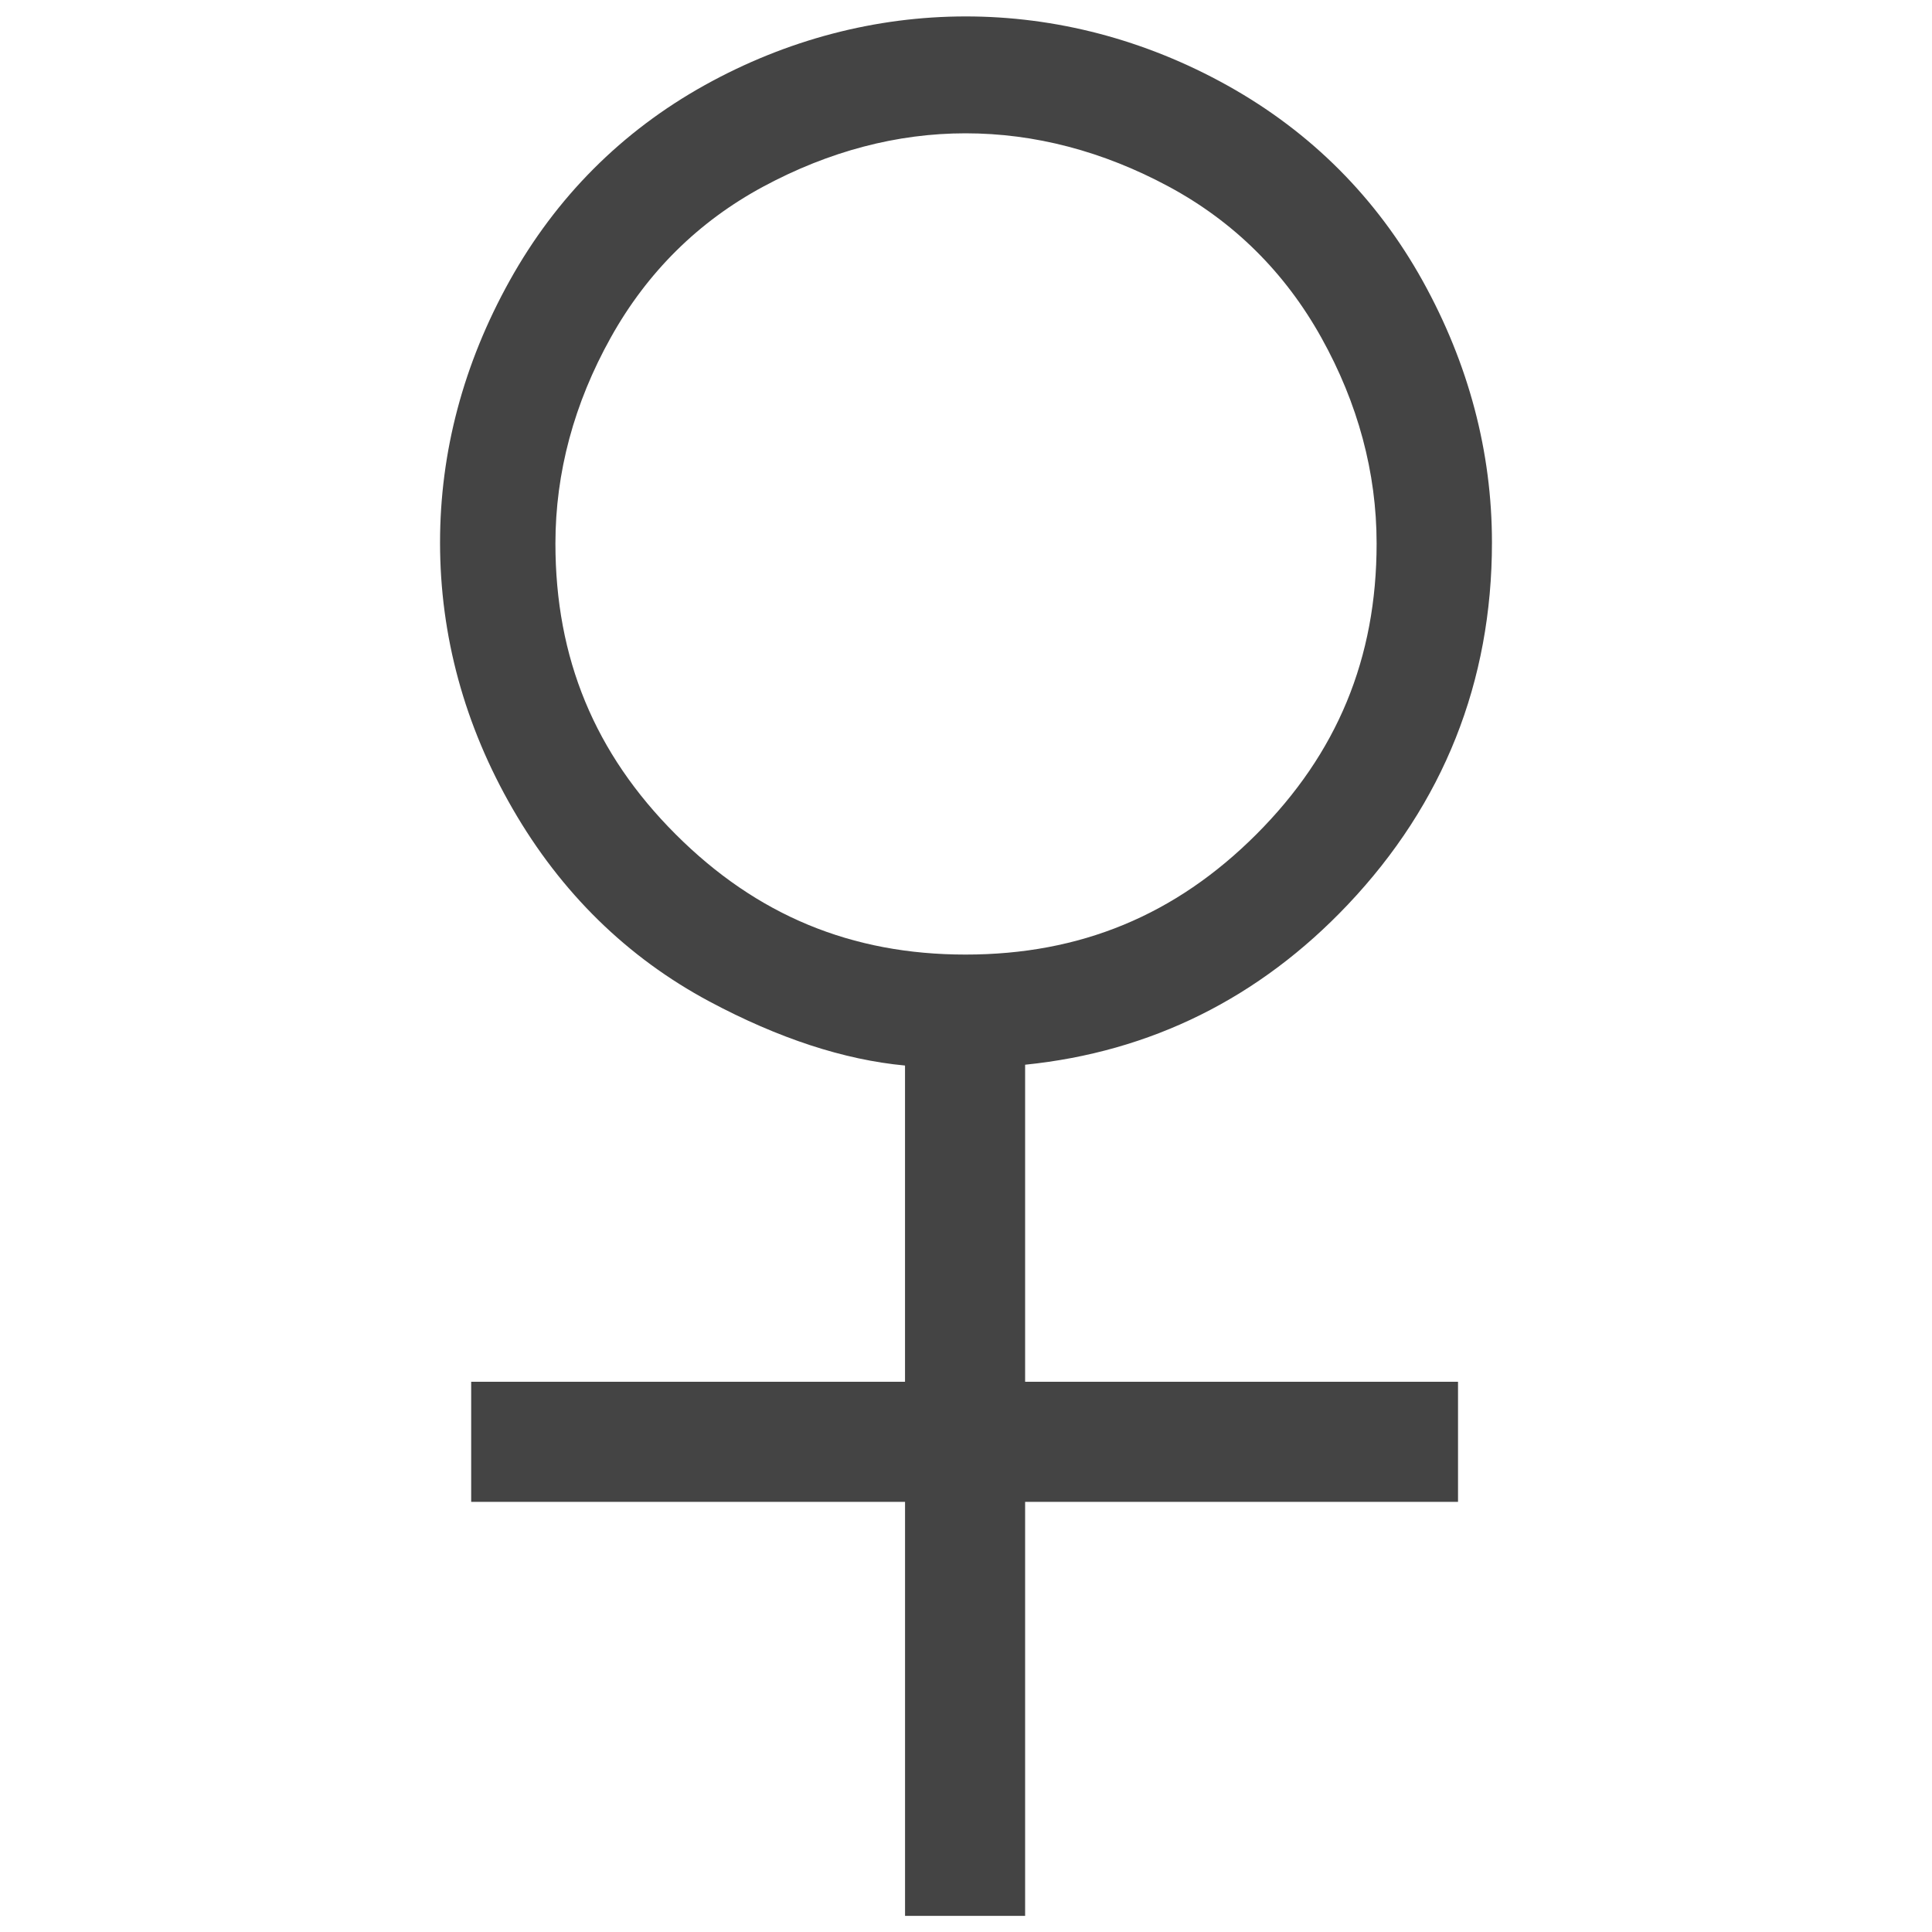
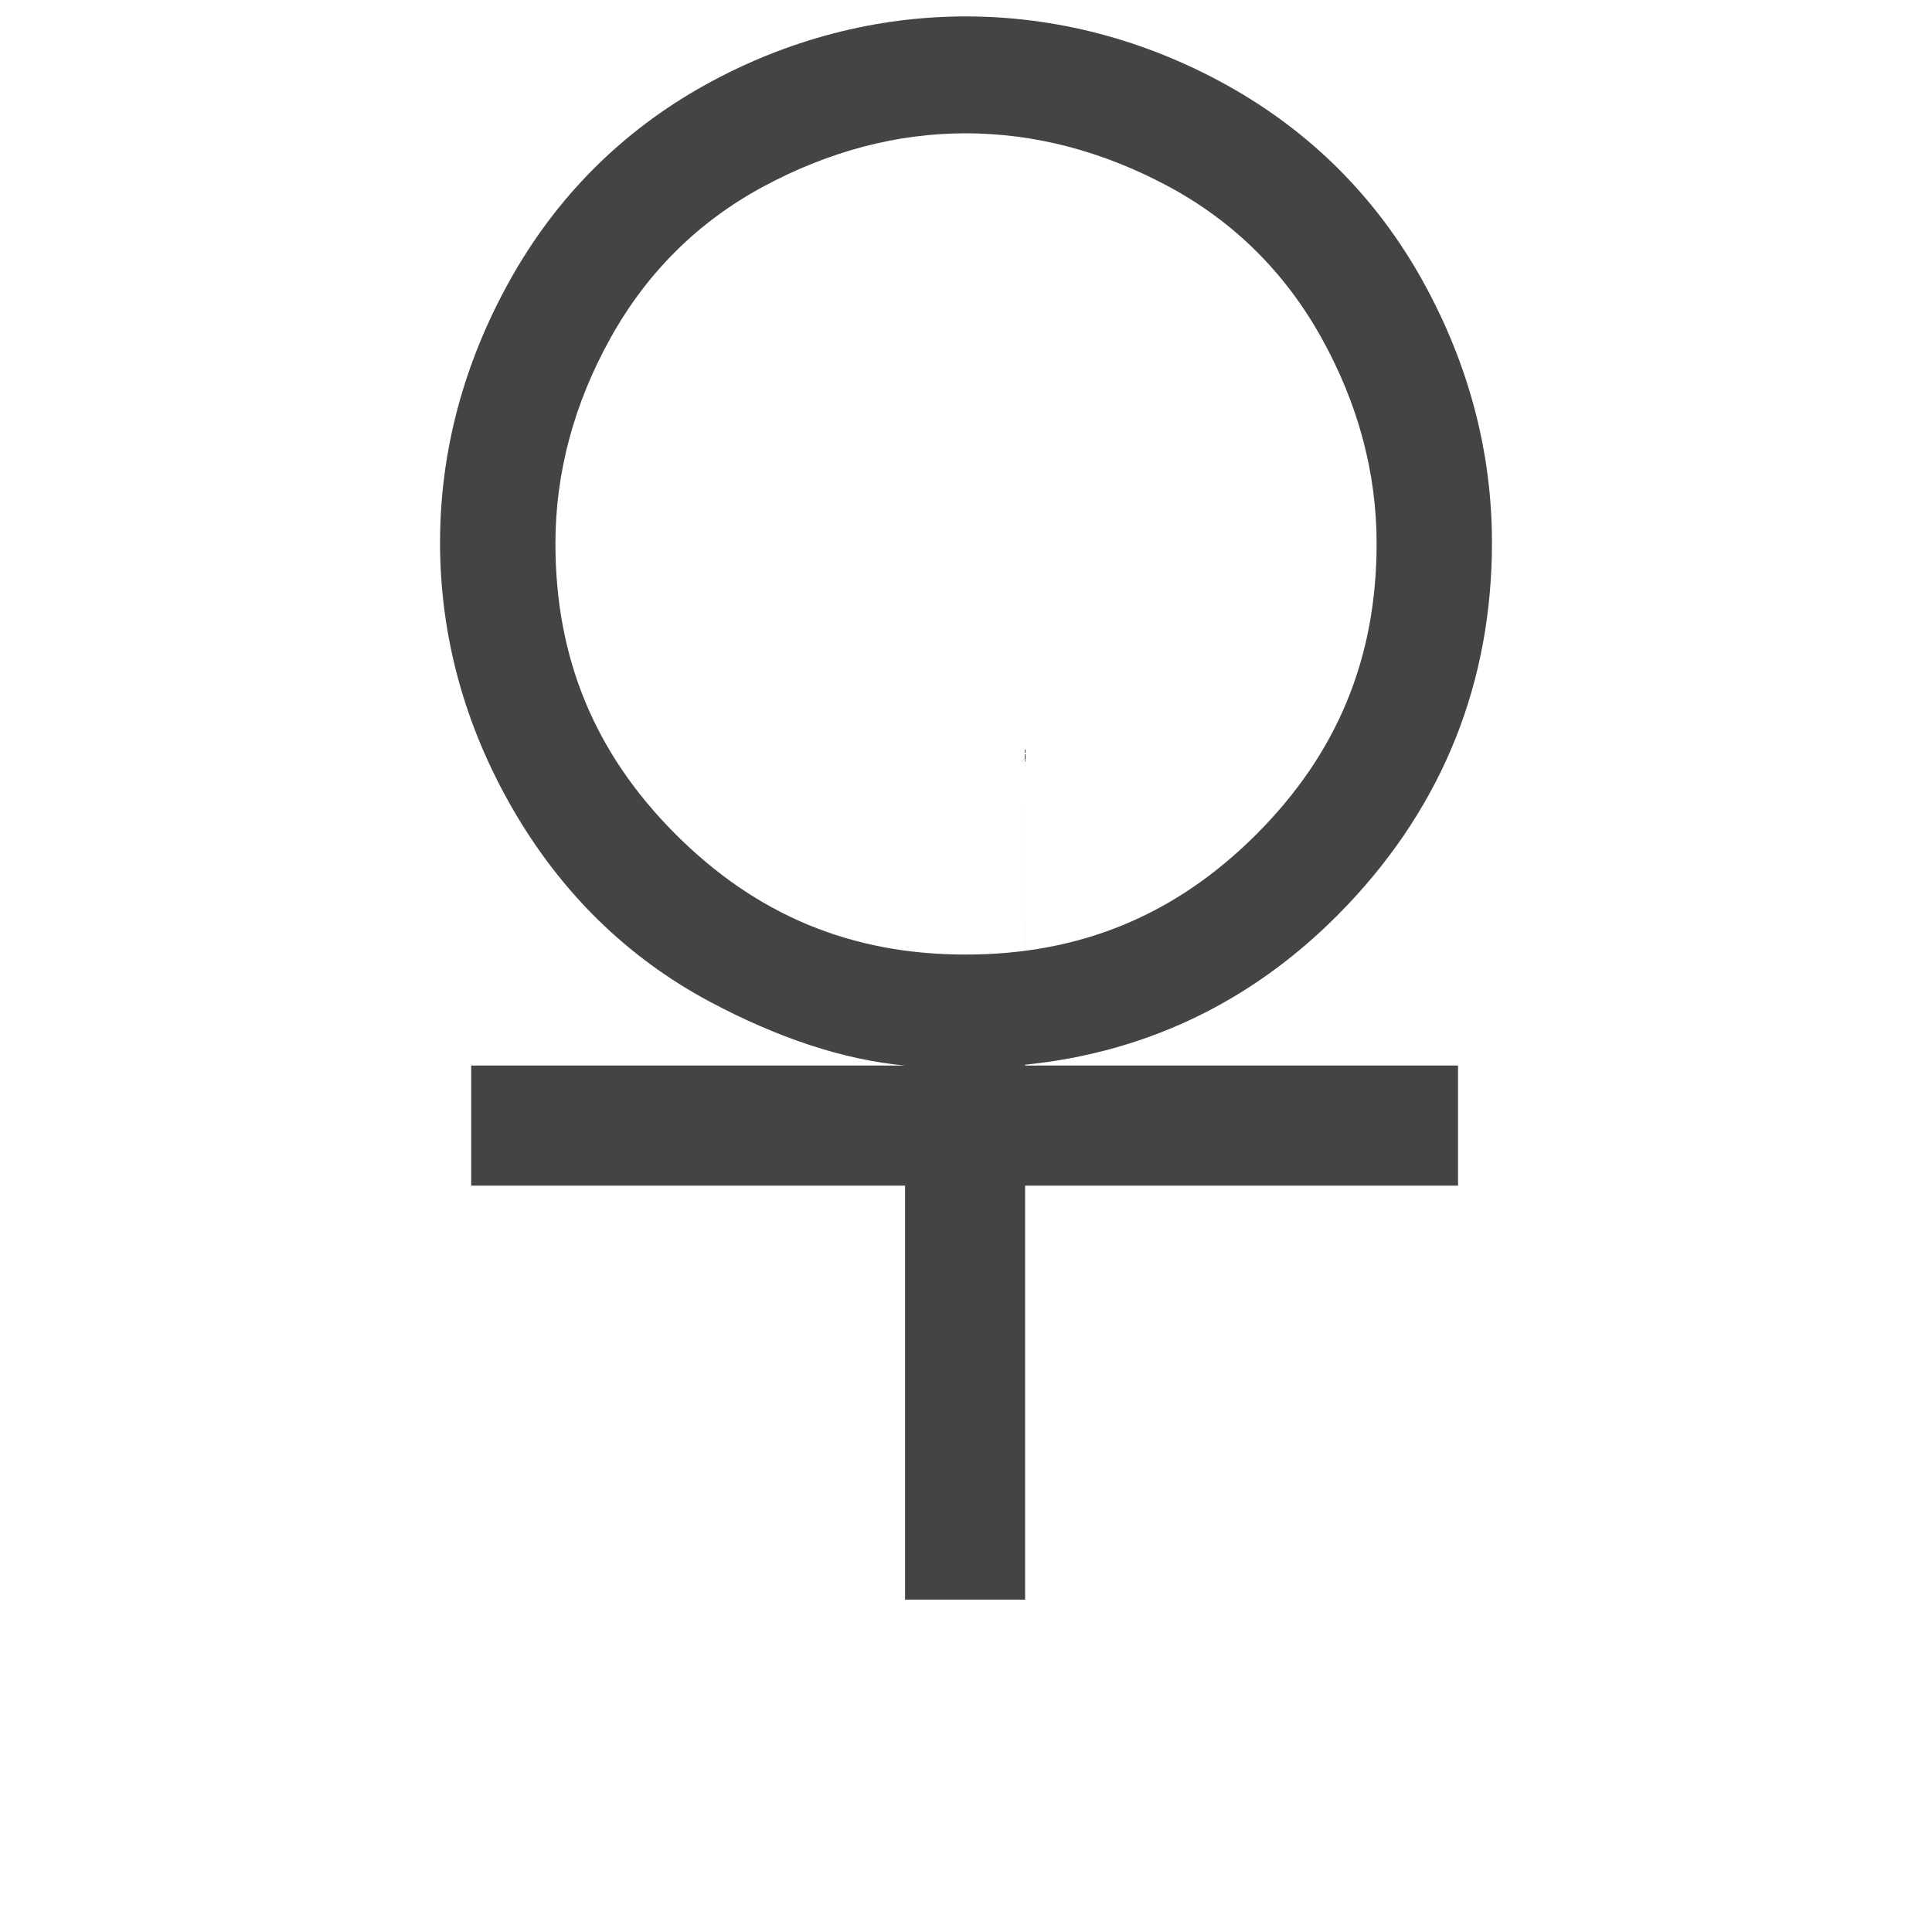
<svg xmlns="http://www.w3.org/2000/svg" id="Layer_1" viewBox="0 0 60 60">
  <defs>
    <style>.cls-1{fill:#444;}</style>
  </defs>
-   <path class="cls-1" d="M31.835,33.066c3.902-.396,7.27-2.066,10.022-4.971,2.971-3.137,4.477-6.921,4.477-11.247,0-2.815-.723-5.545-2.146-8.115-1.434-2.585-3.471-4.628-6.056-6.071-5.158-2.879-11.144-2.854-16.248-.016-2.575,1.433-4.612,3.476-6.056,6.071-1.435,2.58-2.162,5.315-2.162,8.131,0,2.899,.76,5.684,2.258,8.276,1.503,2.603,3.558,4.614,6.106,5.977,2.145,1.146,4.183,1.814,6.076,1.99v9.821H14.633v3.729h13.474v12.858h3.729v-12.858h13.444v-3.729h-13.444v-9.847Zm-1.85-28.926c2.146,0,4.268,.556,6.308,1.653,2.016,1.084,3.61,2.661,4.74,4.688,1.141,2.046,1.719,4.198,1.719,6.397,0,3.564-1.222,6.519-3.734,9.032s-5.468,3.735-9.032,3.735c-3.545,0-6.49-1.222-9.003-3.735s-3.734-5.467-3.734-9.032c0-2.199,.578-4.351,1.72-6.397,1.129-2.026,2.724-3.604,4.739-4.688,2.04-1.097,4.152-1.653,6.278-1.653Z" />
+   <path class="cls-1" d="M31.835,33.066c3.902-.396,7.27-2.066,10.022-4.971,2.971-3.137,4.477-6.921,4.477-11.247,0-2.815-.723-5.545-2.146-8.115-1.434-2.585-3.471-4.628-6.056-6.071-5.158-2.879-11.144-2.854-16.248-.016-2.575,1.433-4.612,3.476-6.056,6.071-1.435,2.58-2.162,5.315-2.162,8.131,0,2.899,.76,5.684,2.258,8.276,1.503,2.603,3.558,4.614,6.106,5.977,2.145,1.146,4.183,1.814,6.076,1.99H14.633v3.729h13.474v12.858h3.729v-12.858h13.444v-3.729h-13.444v-9.847Zm-1.85-28.926c2.146,0,4.268,.556,6.308,1.653,2.016,1.084,3.61,2.661,4.74,4.688,1.141,2.046,1.719,4.198,1.719,6.397,0,3.564-1.222,6.519-3.734,9.032s-5.468,3.735-9.032,3.735c-3.545,0-6.49-1.222-9.003-3.735s-3.734-5.467-3.734-9.032c0-2.199,.578-4.351,1.72-6.397,1.129-2.026,2.724-3.604,4.739-4.688,2.04-1.097,4.152-1.653,6.278-1.653Z" />
</svg>